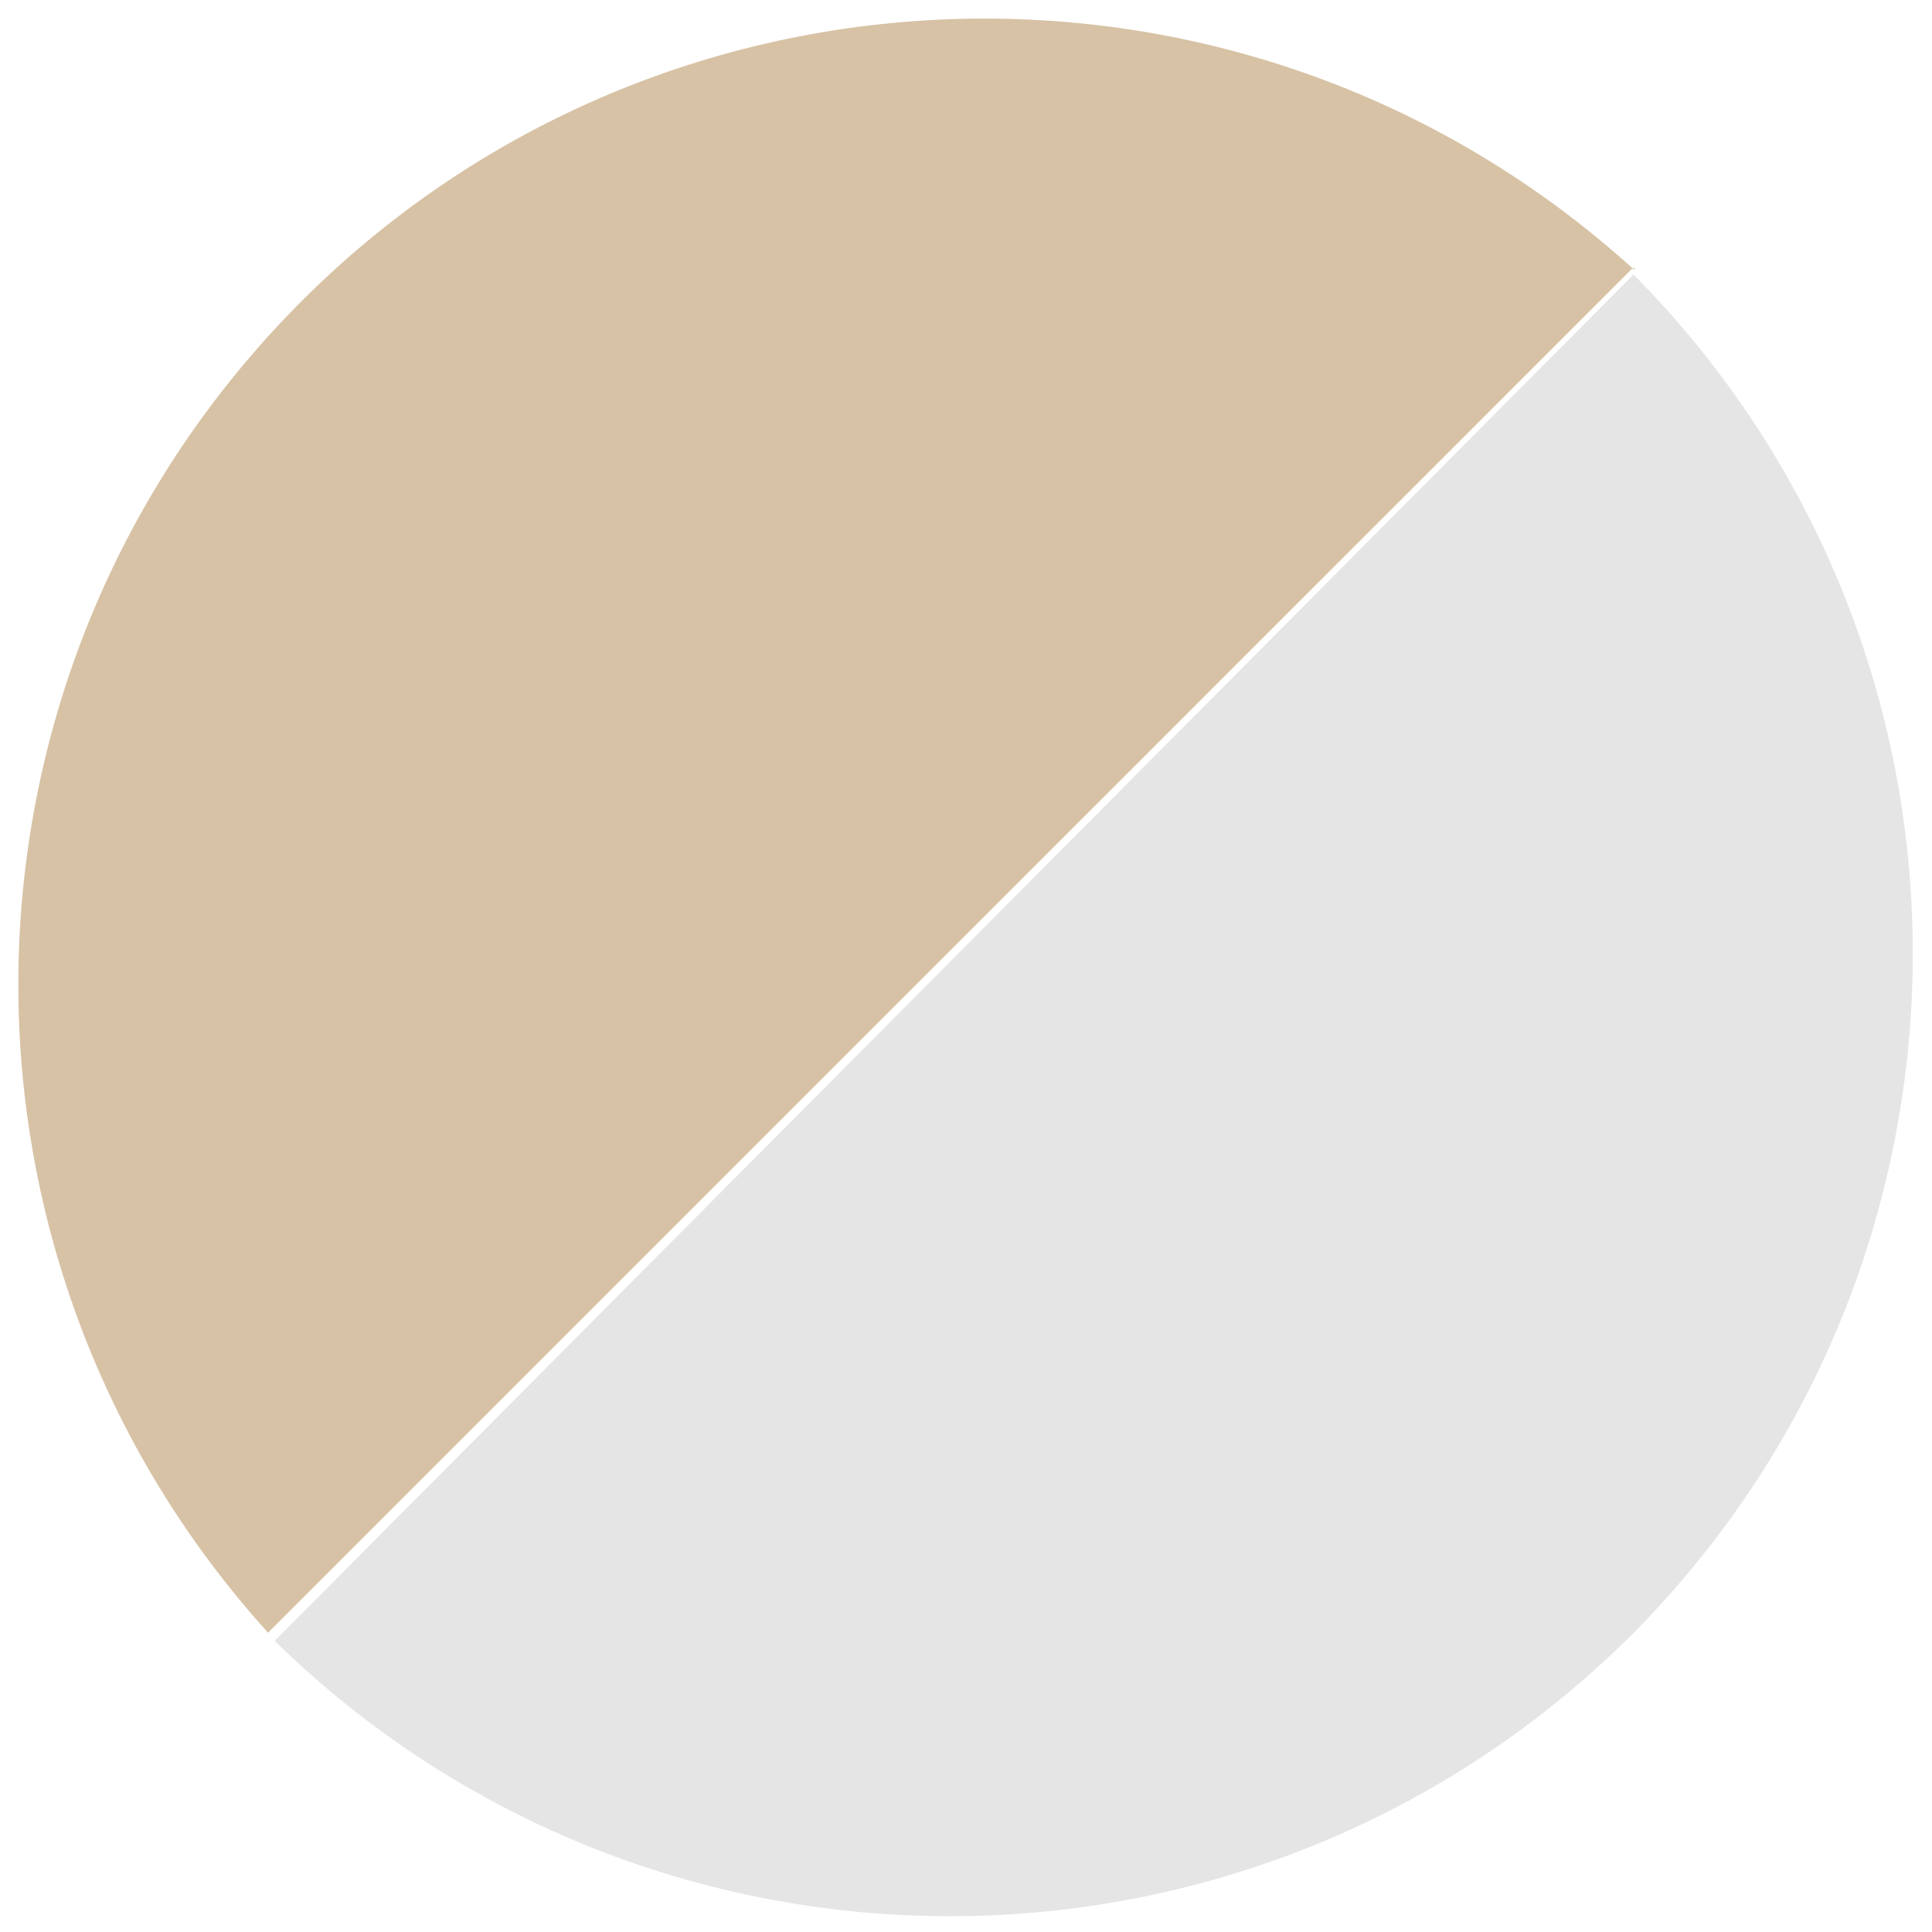
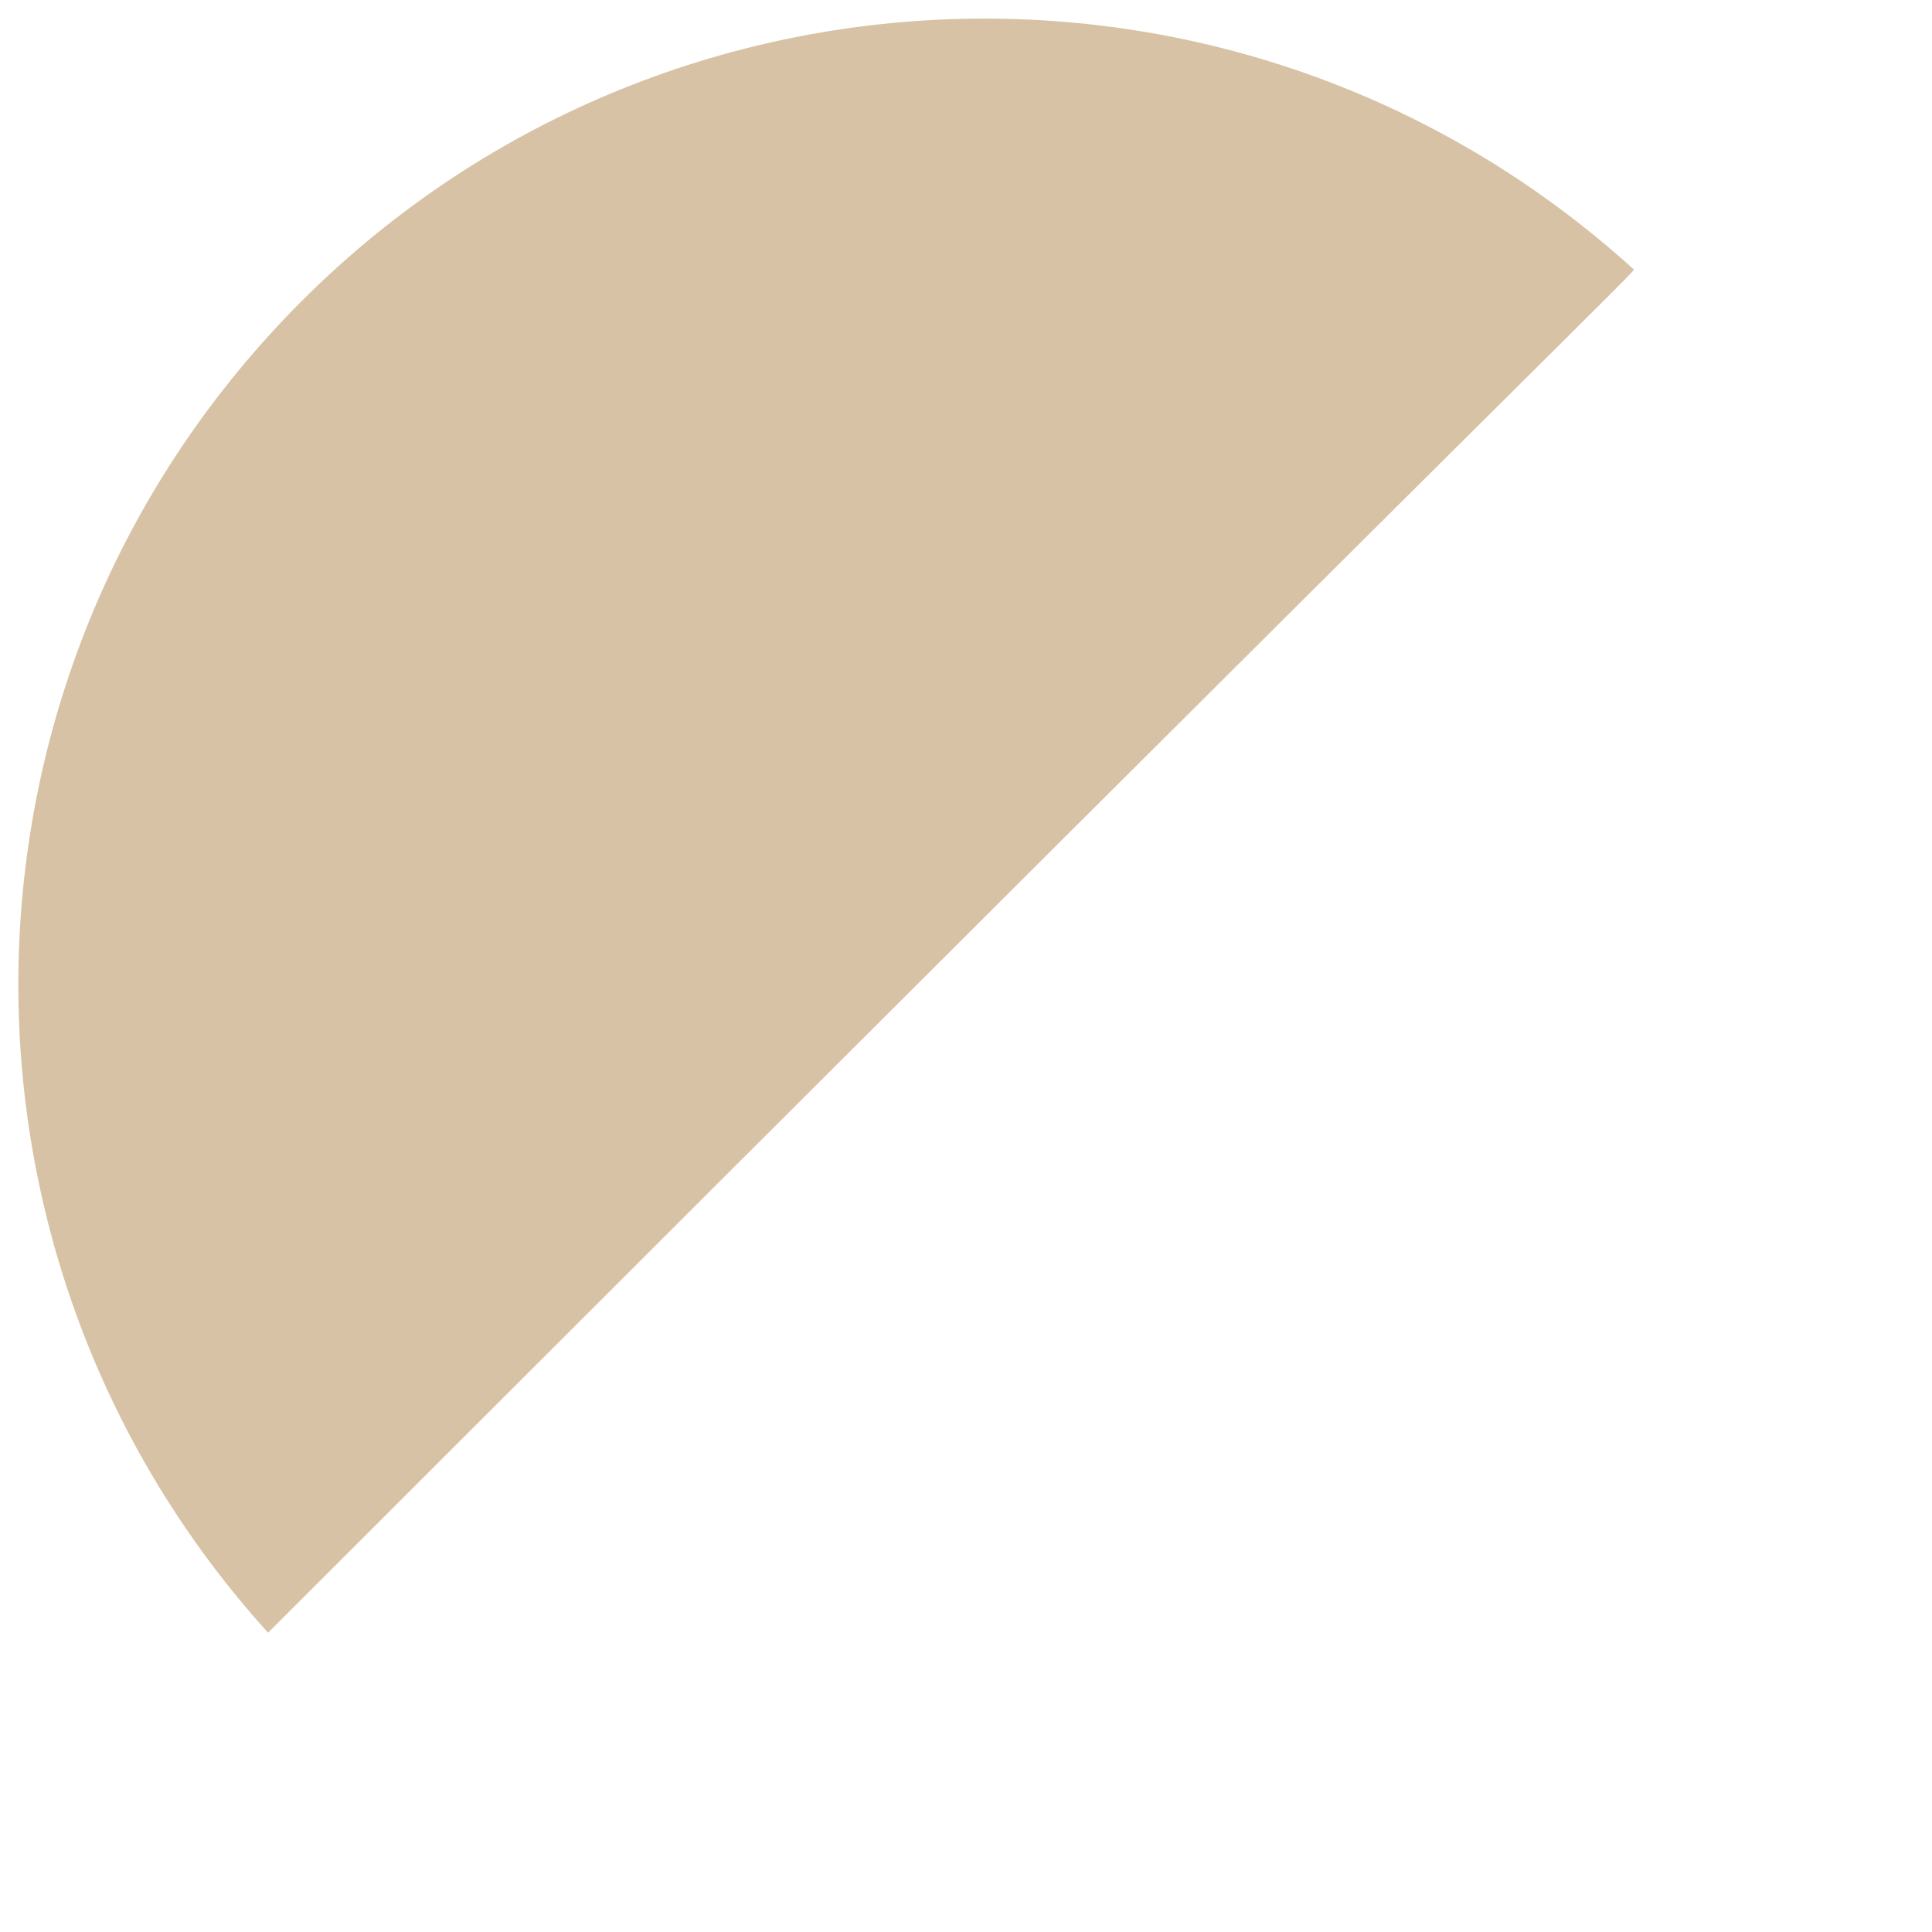
<svg xmlns="http://www.w3.org/2000/svg" version="1.1" id="Layer_1" x="0px" y="0px" width="12px" height="12px" viewBox="0 0 12 12" enable-background="new 0 0 12 12" xml:space="preserve">
  <g>
    <g id="Layer_2">
      <g id="design_fullHD">
-         <path id="svg_2" fill="#D7C2A5" d="M10.146,1.672C7.691-0.555,3.896-0.37,1.67,2.084c-2.073,2.285-2.075,5.77-0.005,8.057l0,0     l8.479-8.479C10.146,1.662,10.166,1.682,10.146,1.672z" />
-         <path id="svg_3" fill="#E5E5E5" d="M10.146,10.143c2.313-2.338,2.313-6.103,0-8.438l-8.44,8.487     C4.057,12.491,7.82,12.469,10.146,10.143z" />
+         <path id="svg_2" fill="#D7C2A5" d="M10.146,1.672C7.691-0.555,3.896-0.37,1.67,2.084c-2.073,2.285-2.075,5.77-0.005,8.057l0,0     C10.146,1.662,10.166,1.682,10.146,1.672z" />
      </g>
    </g>
  </g>
</svg>